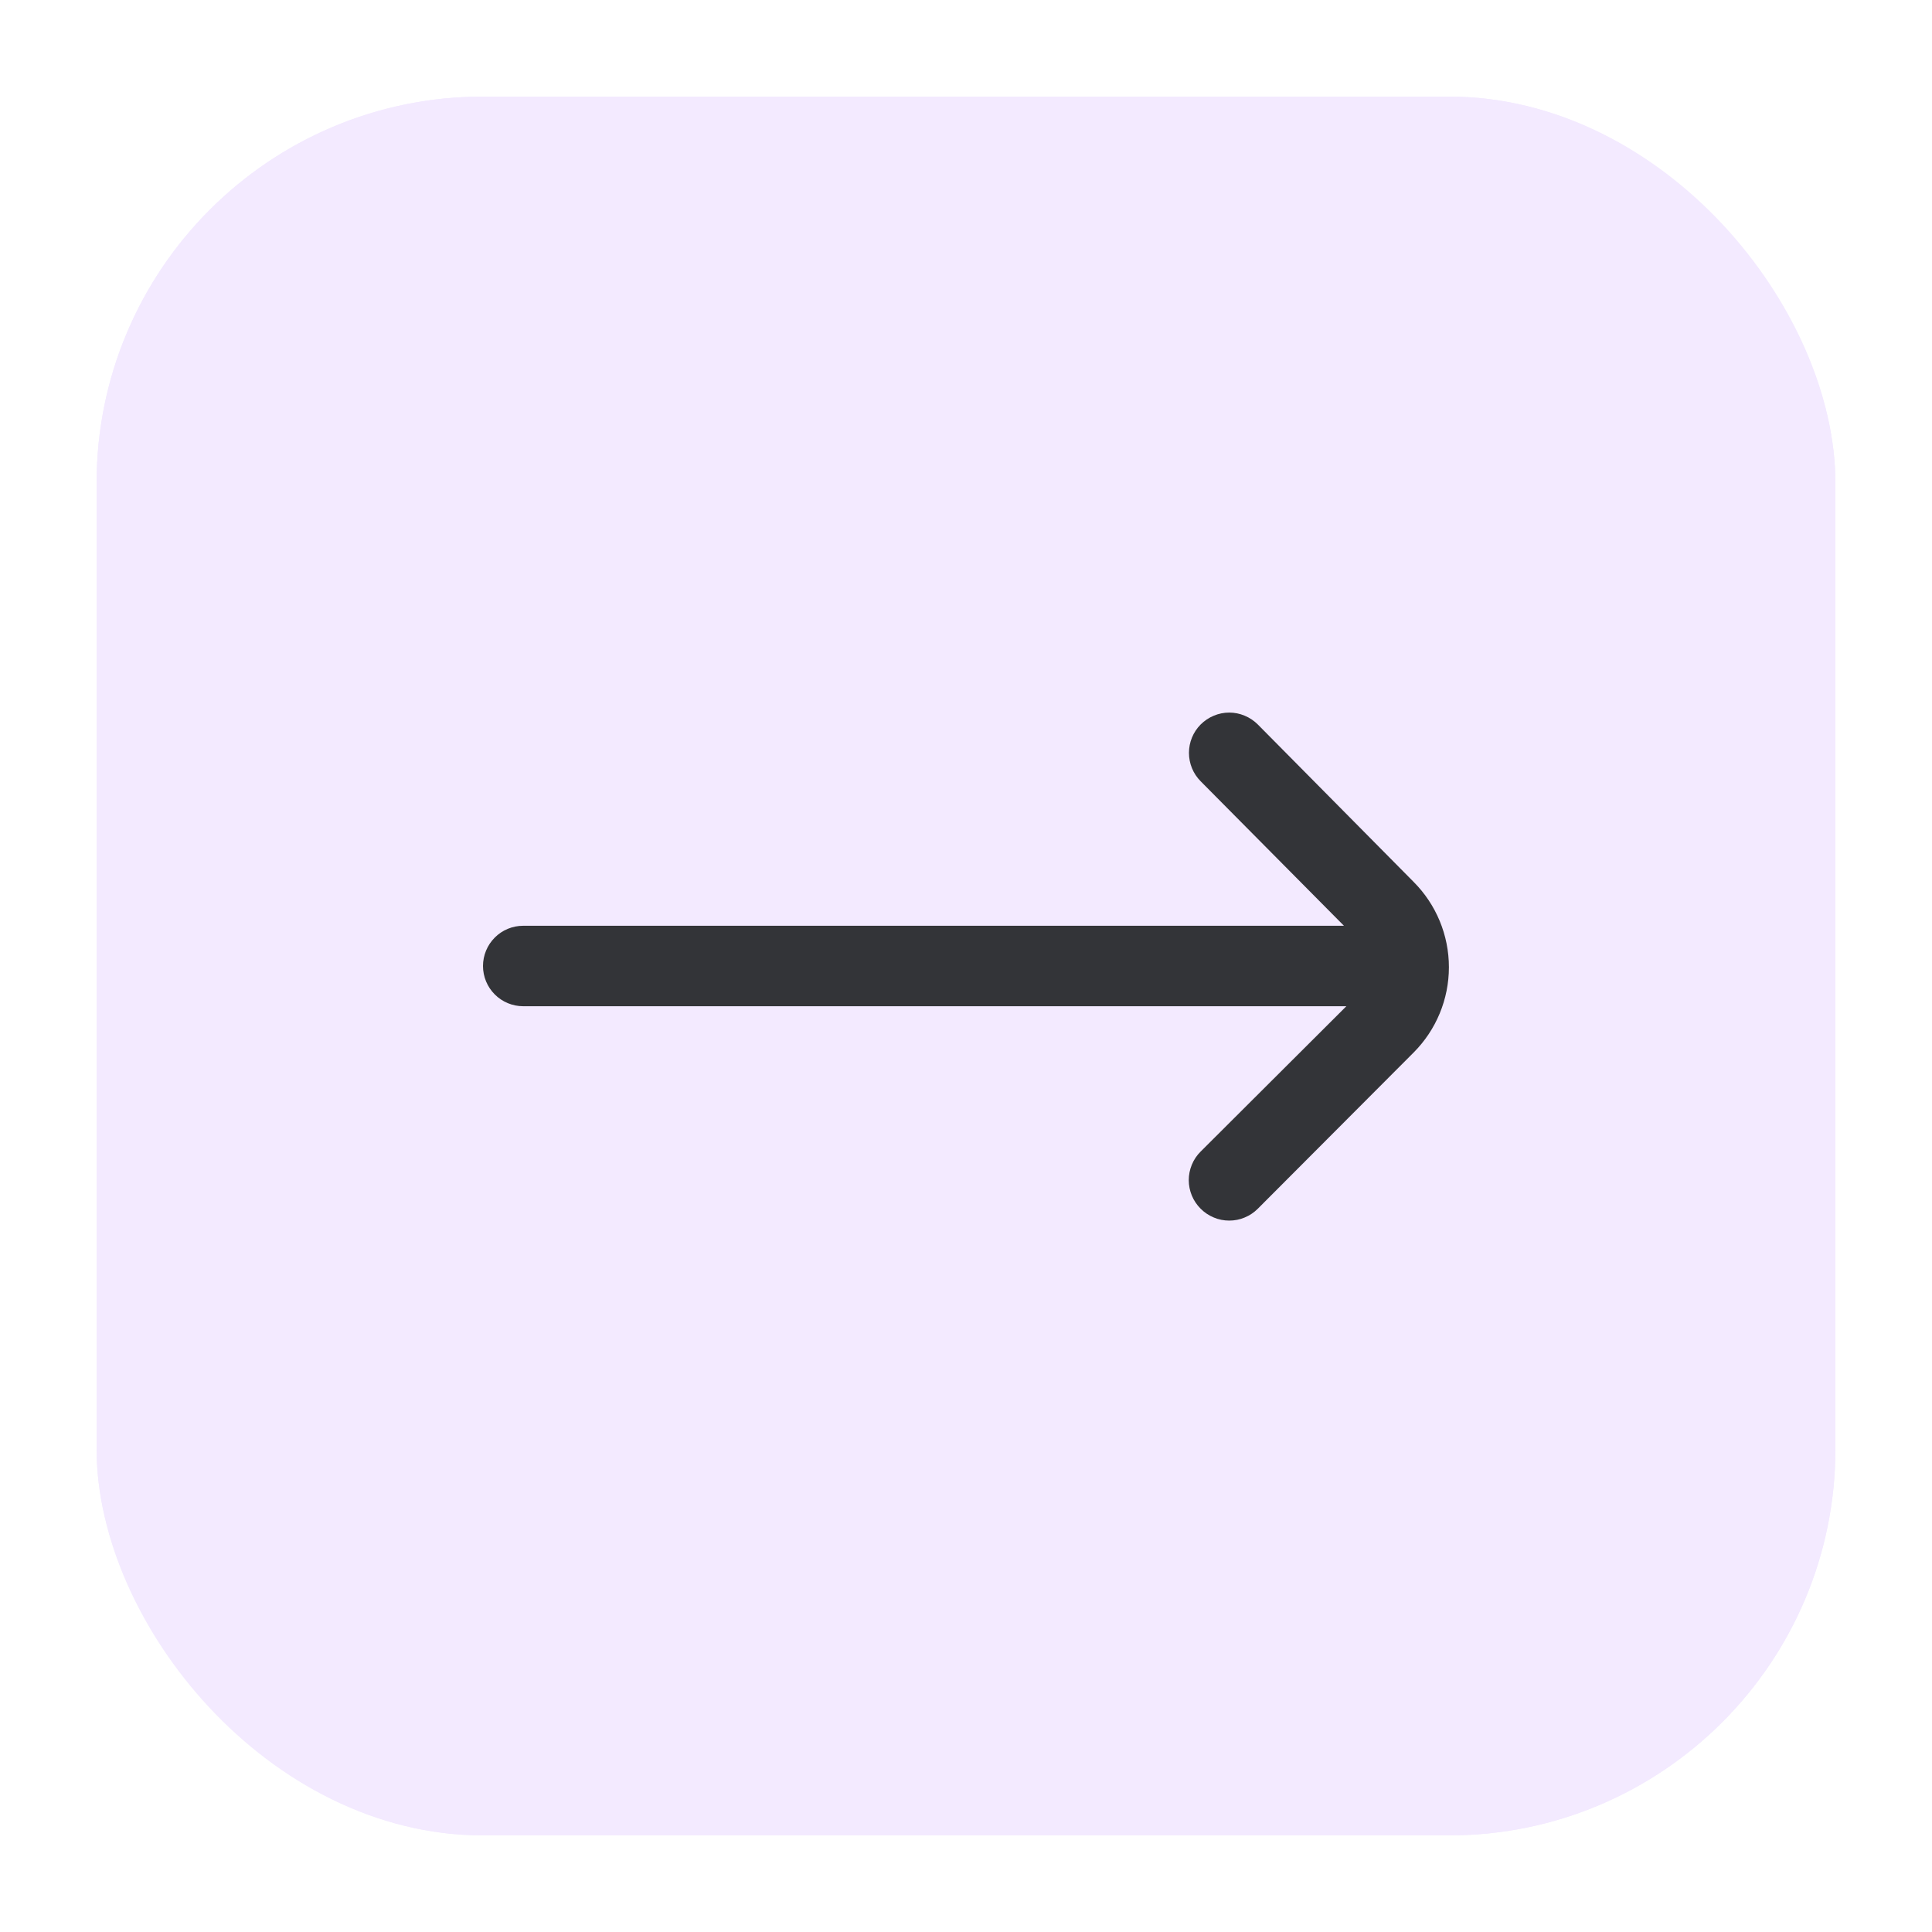
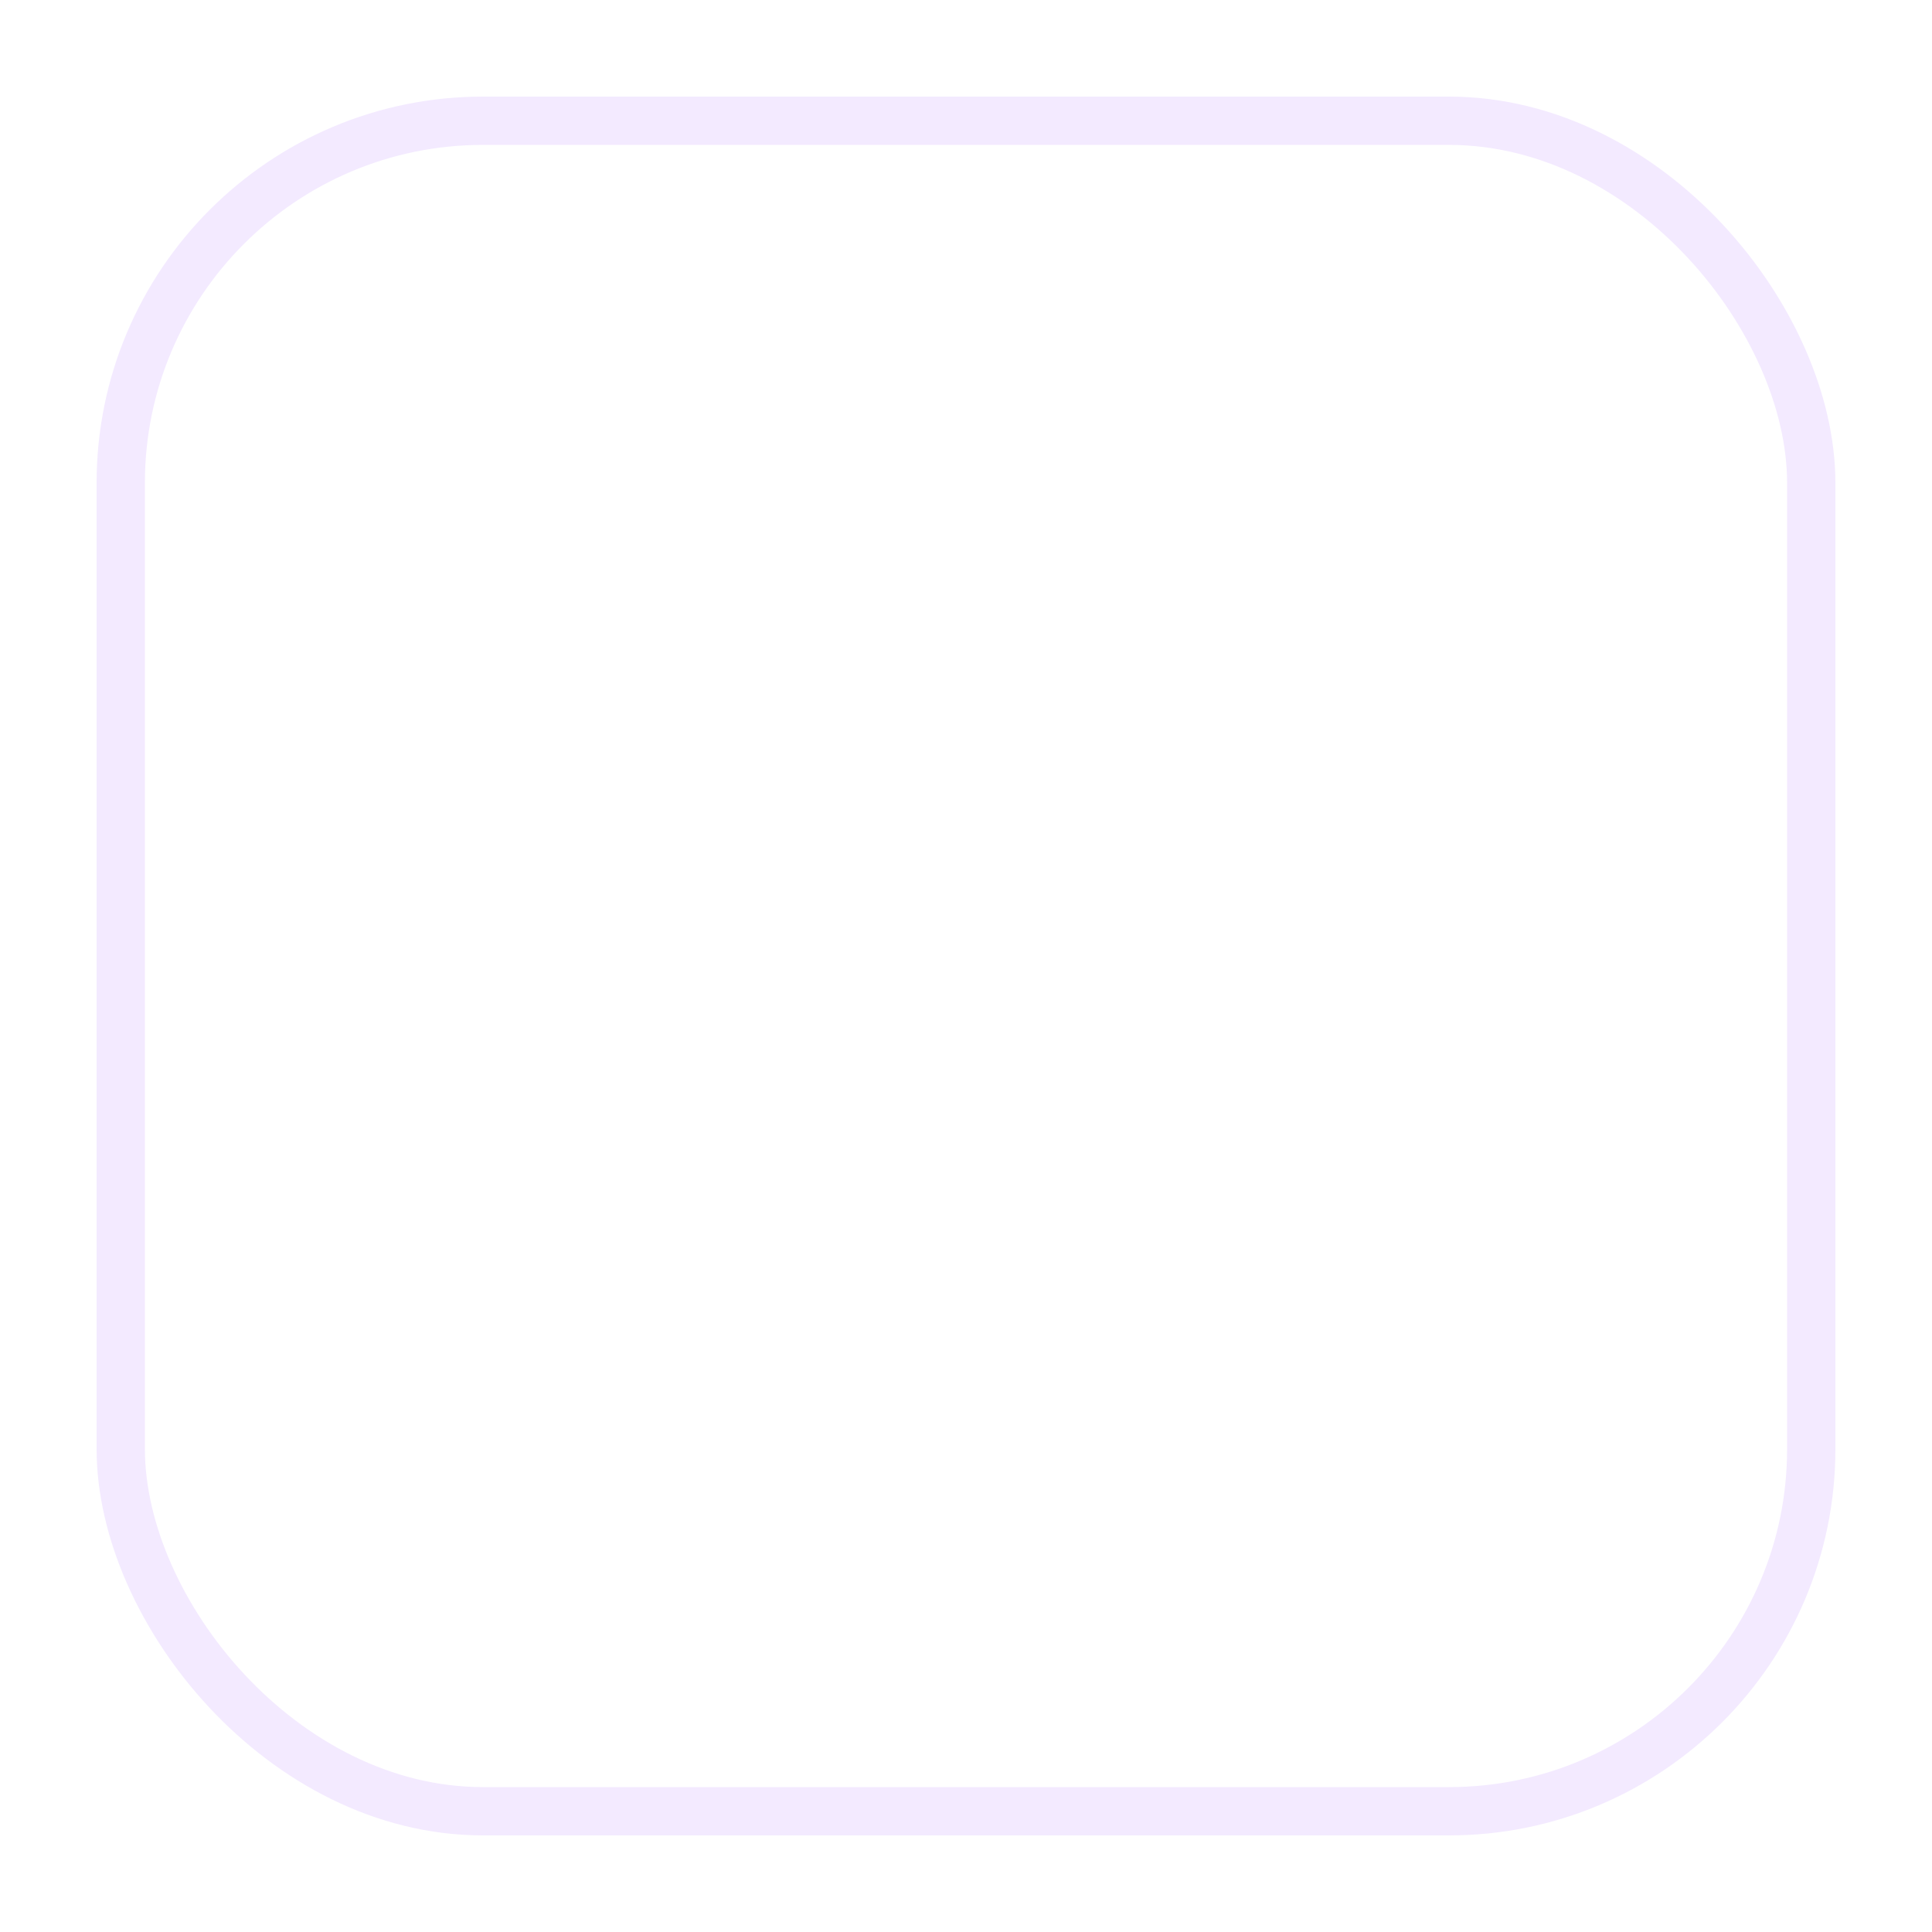
<svg xmlns="http://www.w3.org/2000/svg" width="40" height="40" viewBox="0 0 40 40" fill="none">
  <g filter="url(#filter0_d_4141_1811)">
-     <rect x="2" y="1" width="36" height="36" rx="8" fill="#F3EAFF" />
    <rect x="2.5" y="1.5" width="35" height="35" rx="7.5" stroke="#F3EAFF" />
    <g clip-path="url(#clip0_4141_1811)">
-       <path d="M29.267 17.258L26.042 14C25.964 13.922 25.872 13.86 25.77 13.818C25.669 13.775 25.56 13.753 25.45 13.753C25.34 13.753 25.231 13.775 25.13 13.818C25.028 13.86 24.936 13.922 24.858 14C24.703 14.156 24.616 14.367 24.616 14.587C24.616 14.808 24.703 15.019 24.858 15.175L27.825 18.167H10.833C10.612 18.167 10.4 18.254 10.244 18.411C10.088 18.567 10 18.779 10 19V19C10 19.221 10.088 19.433 10.244 19.589C10.4 19.745 10.612 19.833 10.833 19.833H27.875L24.858 22.842C24.78 22.919 24.718 23.011 24.676 23.113C24.634 23.214 24.612 23.323 24.612 23.433C24.612 23.543 24.634 23.652 24.676 23.754C24.718 23.855 24.78 23.947 24.858 24.025C24.936 24.103 25.028 24.165 25.13 24.207C25.231 24.25 25.34 24.271 25.45 24.271C25.56 24.271 25.669 24.25 25.77 24.207C25.872 24.165 25.964 24.103 26.042 24.025L29.267 20.792C29.735 20.323 29.998 19.687 29.998 19.025C29.998 18.362 29.735 17.727 29.267 17.258Z" fill="#333438" />
-     </g>
+       </g>
  </g>
  <defs>
    <filter id="filter0_d_4141_1811" x="0" y="0" width="40" height="40" filterUnits="userSpaceOnUse" color-interpolation-filters="sRGB">
      <feFlood flood-opacity="0" result="BackgroundImageFix" />
      <feColorMatrix in="SourceAlpha" type="matrix" values="0 0 0 0 0 0 0 0 0 0 0 0 0 0 0 0 0 0 127 0" result="hardAlpha" />
      <feOffset dy="1" />
      <feGaussianBlur stdDeviation="1" />
      <feColorMatrix type="matrix" values="0 0 0 0 0.063 0 0 0 0 0.094 0 0 0 0 0.157 0 0 0 0.05 0" />
      <feBlend mode="normal" in2="BackgroundImageFix" result="effect1_dropShadow_4141_1811" />
      <feBlend mode="normal" in="SourceGraphic" in2="effect1_dropShadow_4141_1811" result="shape" />
    </filter>
    <clipPath id="clip0_4141_1811">
      <rect width="20" height="20" fill="white" transform="translate(10 9)" />
    </clipPath>
  </defs>
</svg>